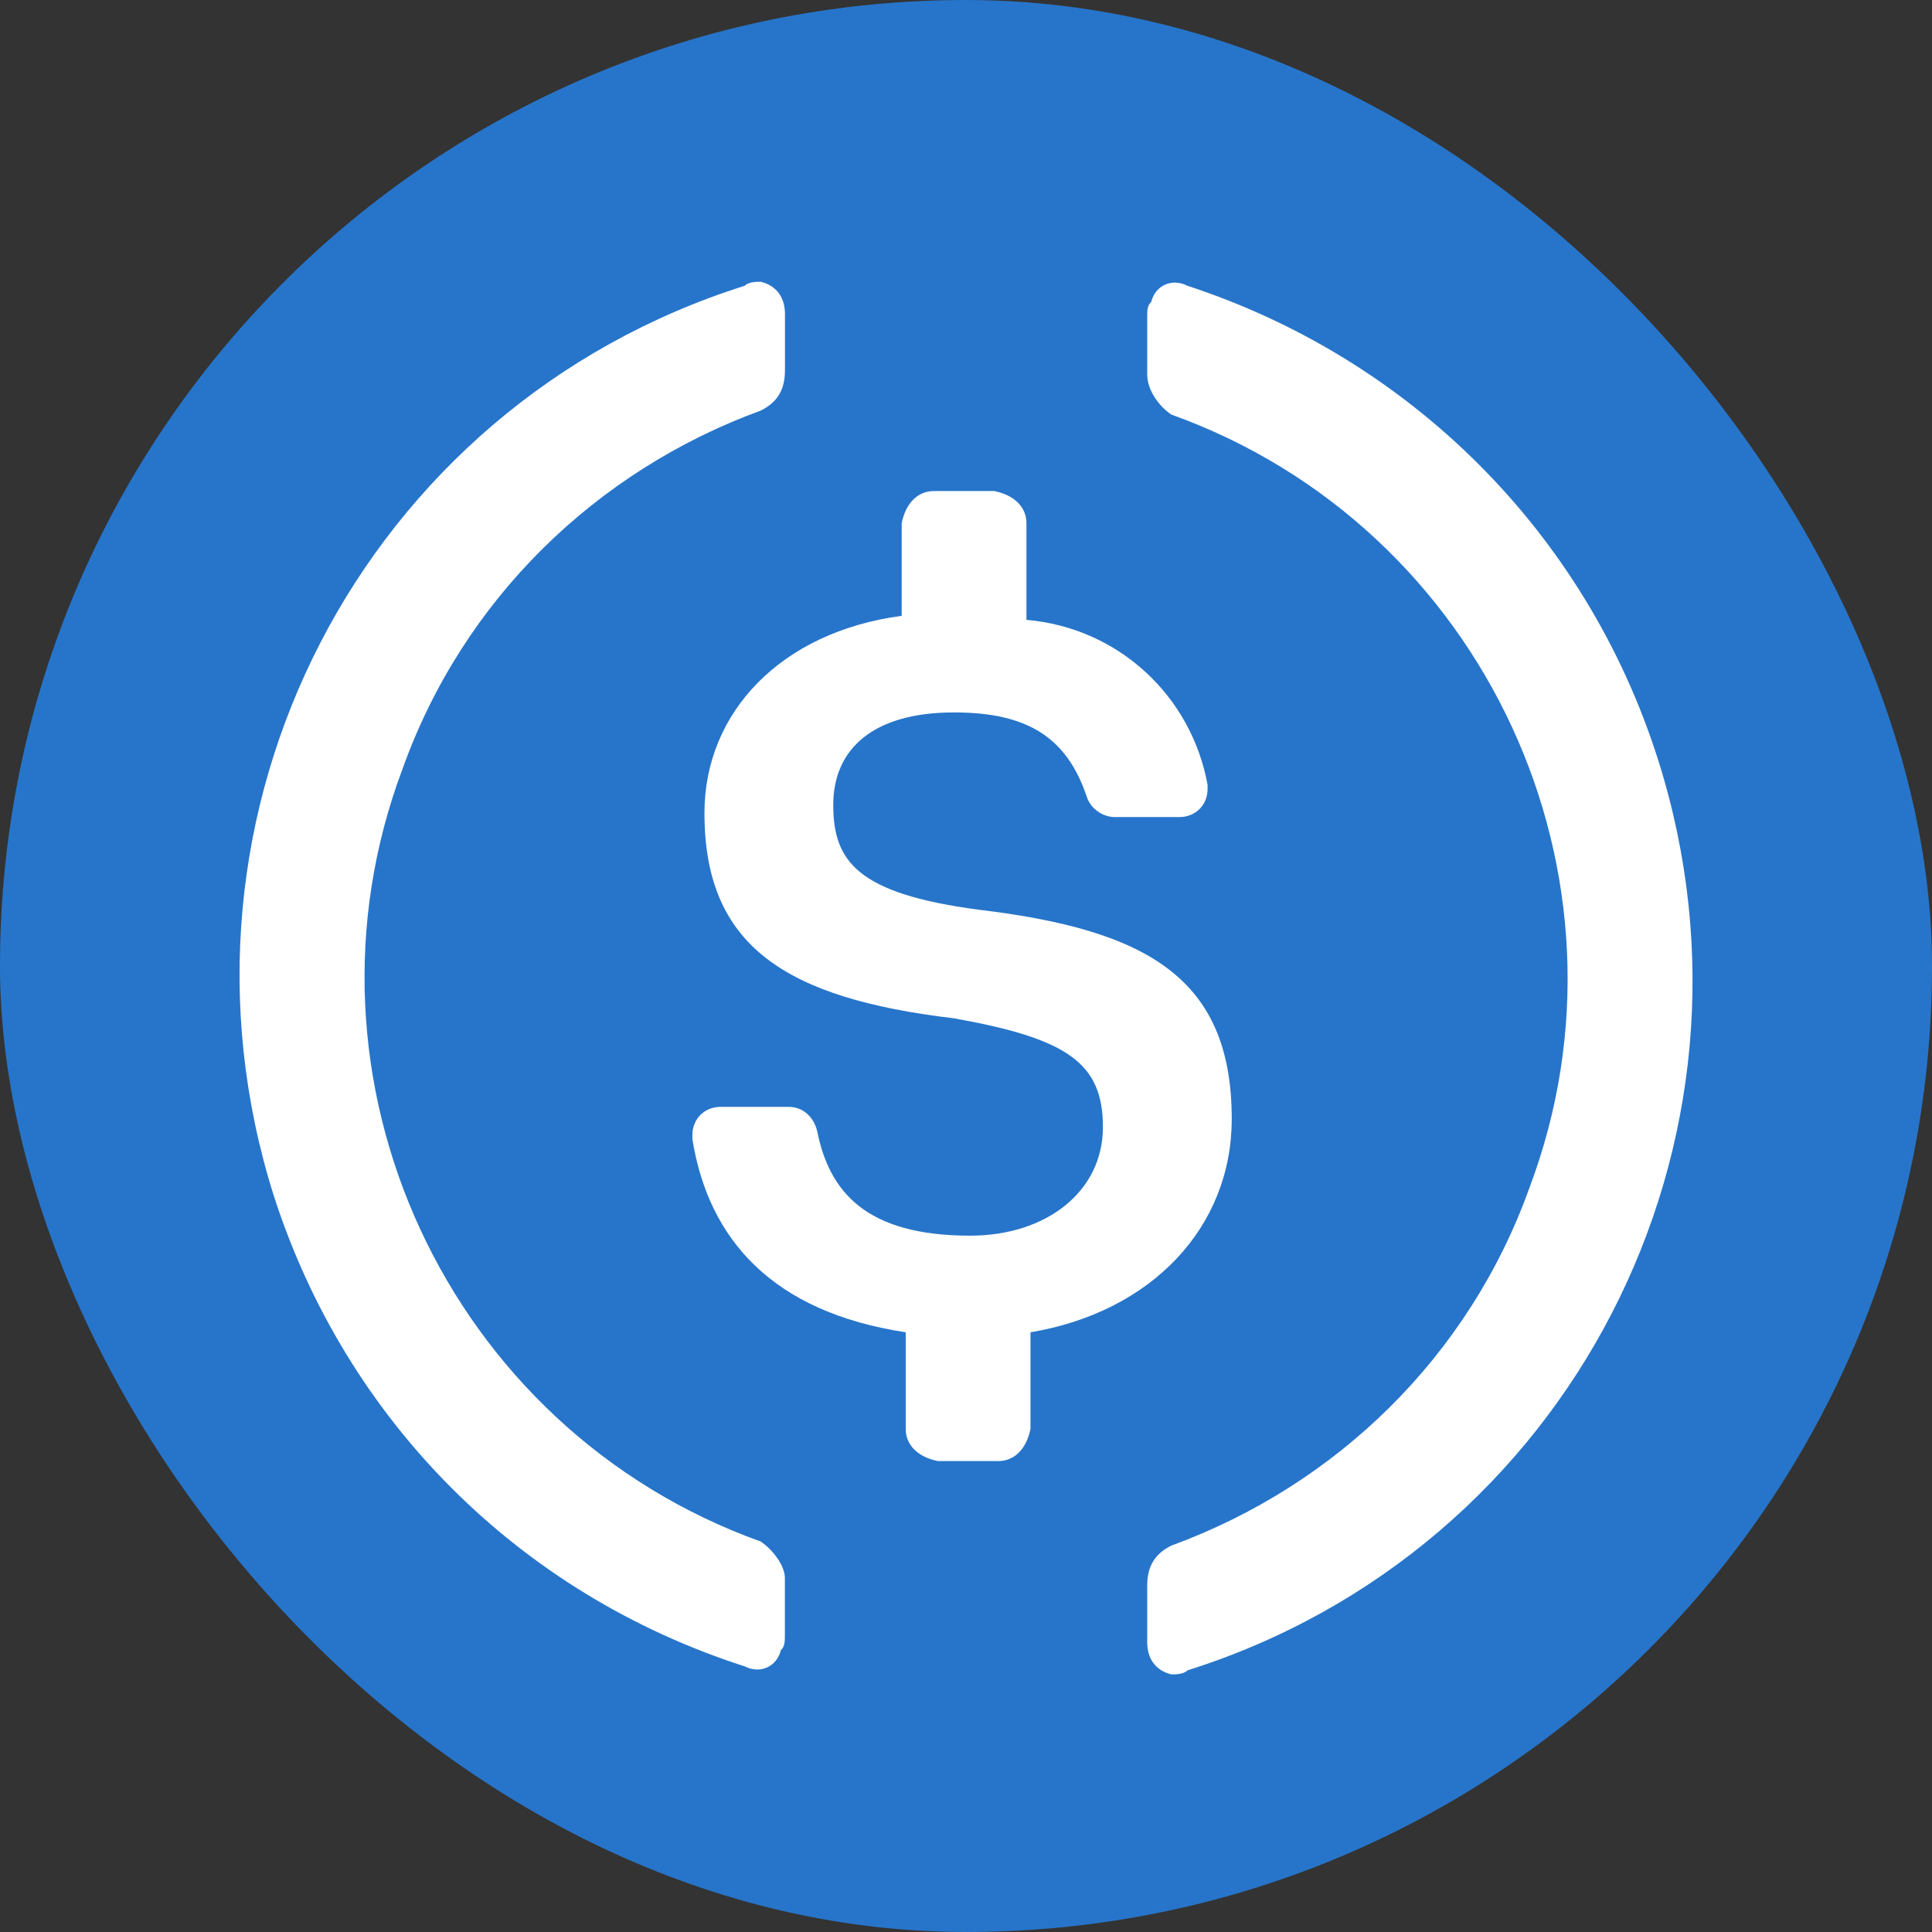
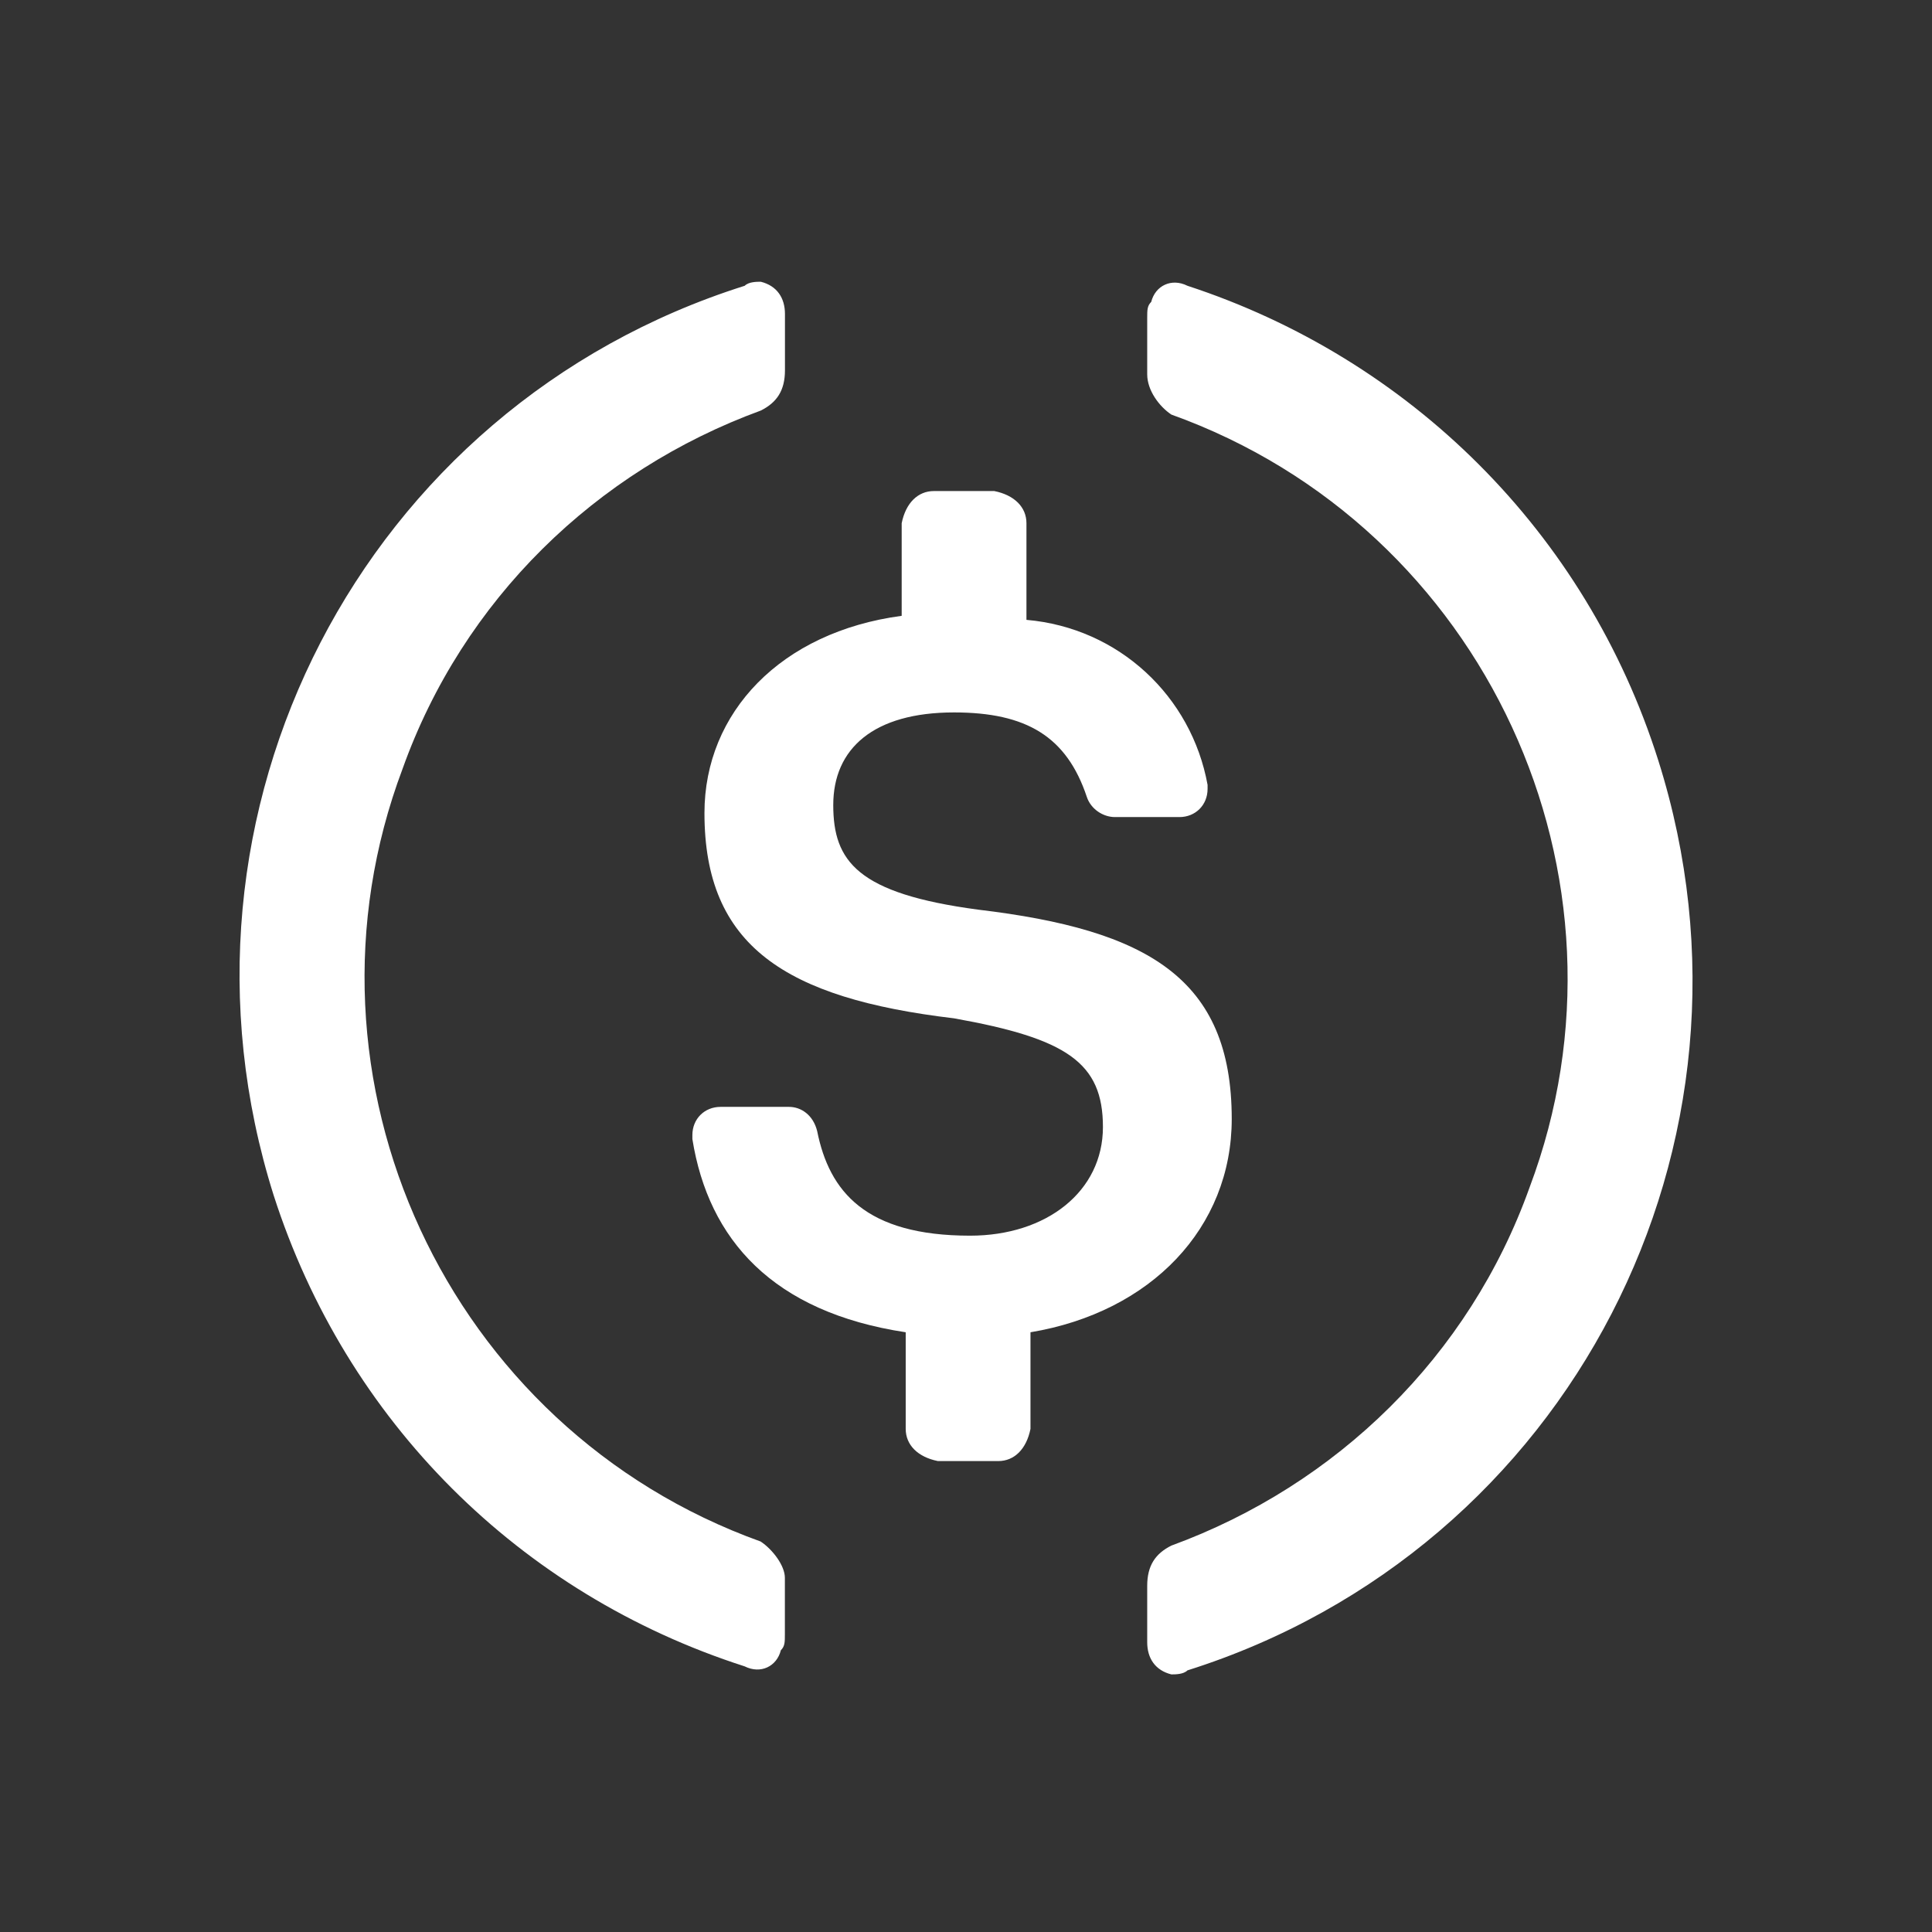
<svg xmlns="http://www.w3.org/2000/svg" width="24" height="24" fill="none" viewBox="0 0 24 24">
  <rect x="0" y="0" width="24" height="24" fill="#333333" stroke="none" />
-   <rect width="24" height="24" fill="#2775CA" rx="12" />
  <path fill="#fff" d="M15.301 13.9c0-1.75-1.05-2.35-3.15-2.6-1.5-.2-1.8-.6-1.8-1.3 0-.7.5-1.15 1.5-1.15.9 0 1.4.3 1.65 1.05.05.15.2.25.35.25h.8c.2 0 .35-.15.35-.35v-.05c-.2-1.1-1.1-1.95-2.25-2.05V6.5c0-.2-.15-.35-.4-.4h-.75c-.2 0-.35.15-.4.4v1.15c-1.5.2-2.45 1.2-2.45 2.45 0 1.65 1 2.3 3.1 2.55 1.4.25 1.85.55 1.85 1.35s-.7 1.35-1.65 1.35c-1.3 0-1.75-.55-1.9-1.3-.05-.2-.2-.3-.35-.3h-.85c-.2 0-.35.15-.35.35v.05c.2 1.25 1 2.15 2.65 2.4v1.2c0 .2.15.35.4.4h.75c.2 0 .35-.15.4-.4v-1.2c1.5-.25 2.5-1.3 2.5-2.65Z" />
  <path fill="#fff" d="M9.451 19.15c-3.9-1.4-5.9-5.75-4.45-9.6.75-2.1 2.4-3.7 4.45-4.45.2-.1.3-.25.3-.5v-.7c0-.2-.1-.35-.3-.4-.05 0-.15 0-.2.05C4.5 5.05 1.9 10.1 3.4 14.85c.9 2.8 3.05 4.95 5.85 5.85.2.1.4 0 .45-.2.05-.05.05-.1.05-.2v-.7c0-.15-.15-.35-.3-.45Zm5.3-15.6c-.2-.1-.4 0-.45.2-.05.05-.05.1-.05.2v.7c0 .2.15.4.3.5 3.9 1.4 5.9 5.75 4.45 9.6-.75 2.1-2.4 3.7-4.45 4.45-.2.1-.3.25-.3.5v.7c0 .2.1.35.3.4.05 0 .15 0 .2-.05 4.75-1.5 7.35-6.55 5.85-11.3-.9-2.85-3.1-5-5.85-5.9Z" />
</svg>